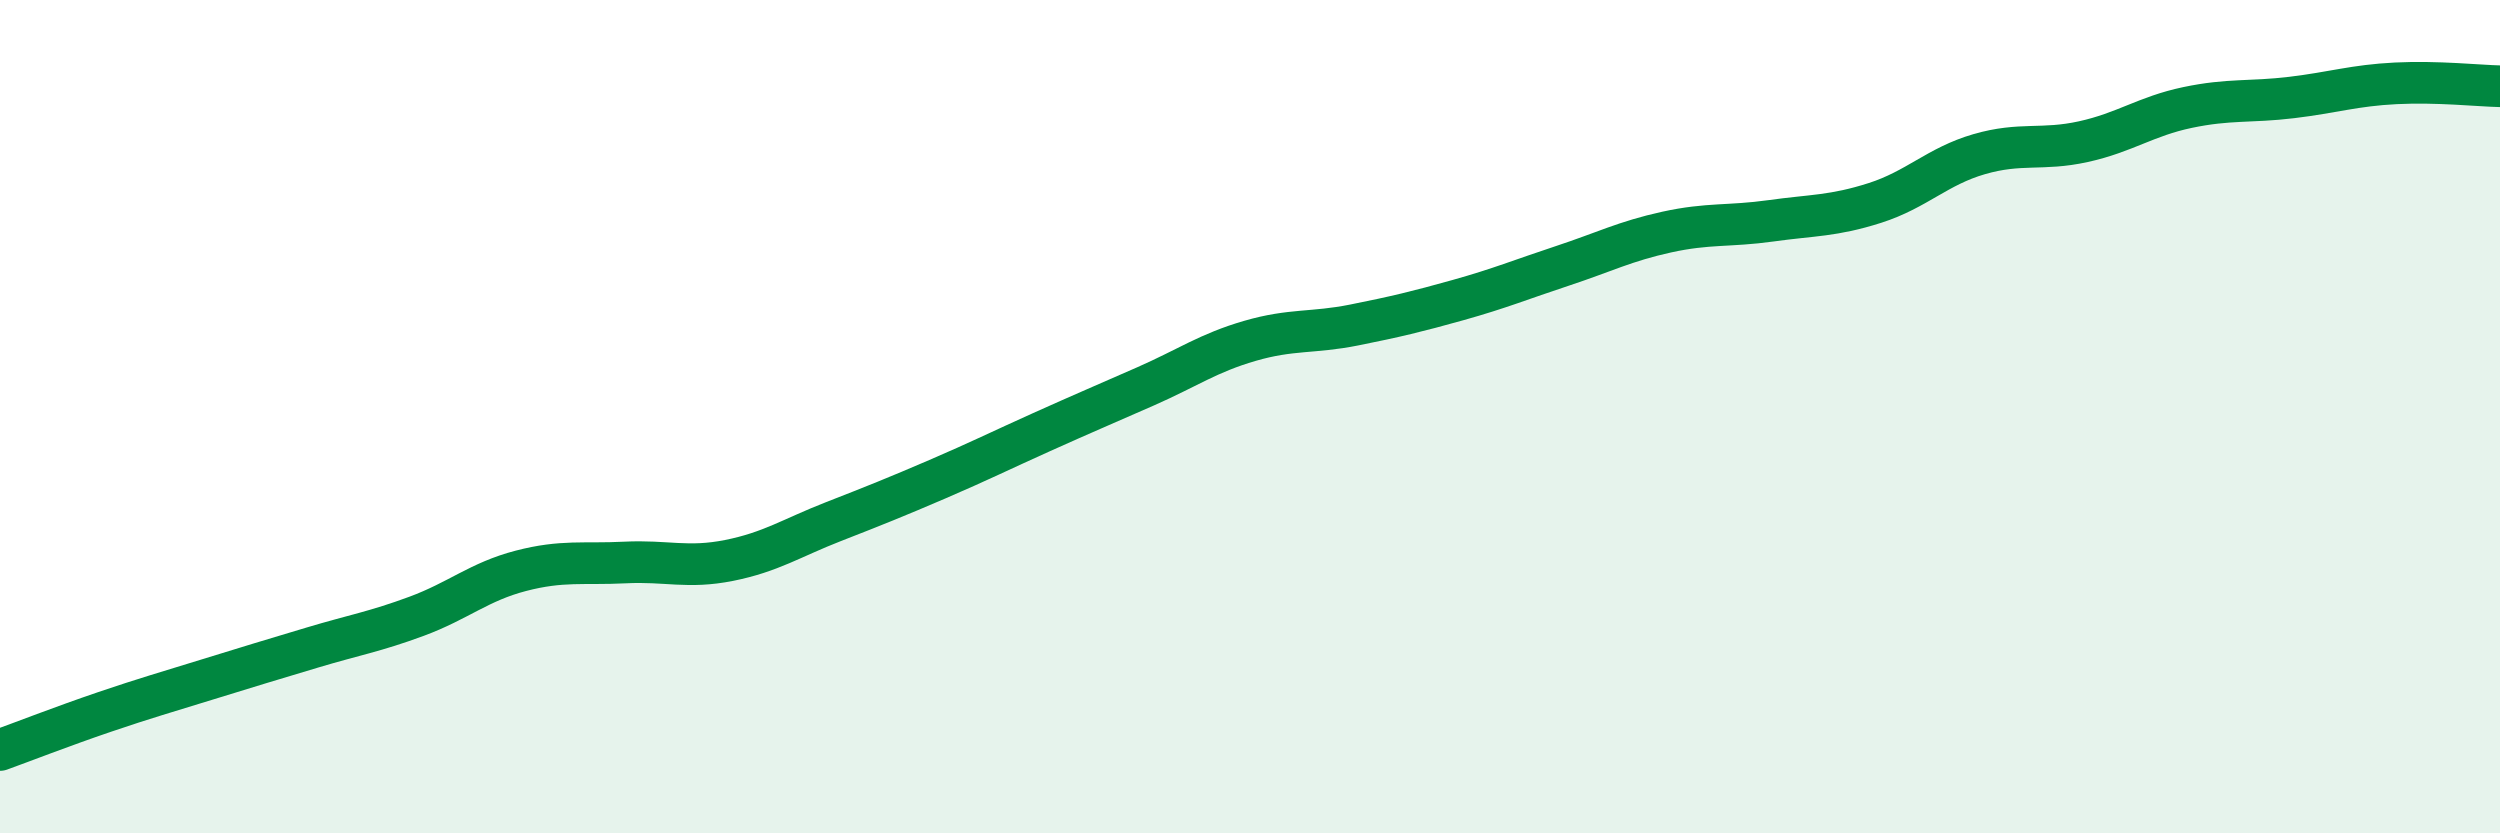
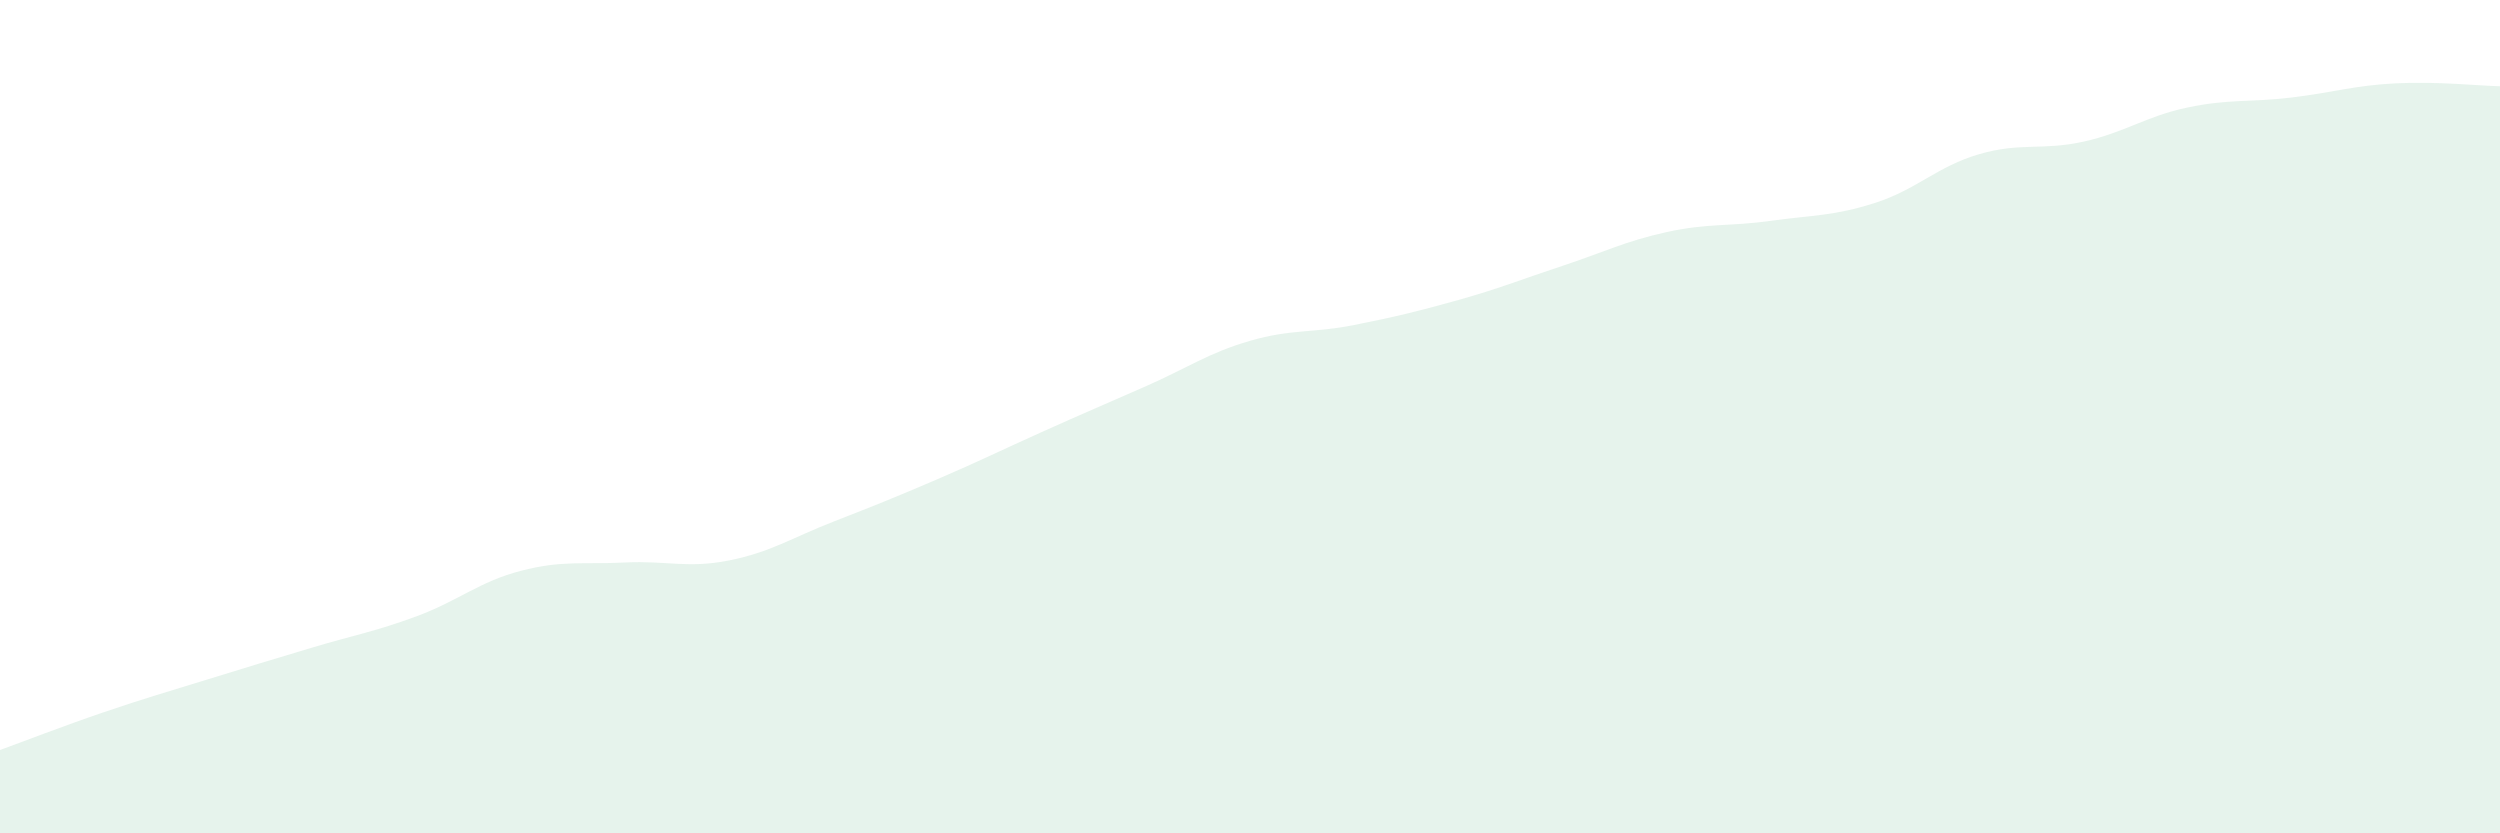
<svg xmlns="http://www.w3.org/2000/svg" width="60" height="20" viewBox="0 0 60 20">
  <path d="M 0,18 C 0.5,17.82 1.5,17.43 2.5,17.09 C 3.5,16.75 4,16.61 5,16.3 C 6,15.99 6.5,15.84 7.5,15.54 C 8.5,15.24 9,15.16 10,14.79 C 11,14.42 11.5,13.96 12.5,13.7 C 13.5,13.44 14,13.55 15,13.5 C 16,13.45 16.5,13.65 17.5,13.45 C 18.5,13.25 19,12.91 20,12.52 C 21,12.13 21.5,11.93 22.5,11.5 C 23.5,11.07 24,10.82 25,10.37 C 26,9.92 26.5,9.71 27.5,9.27 C 28.5,8.83 29,8.47 30,8.18 C 31,7.89 31.5,8 32.5,7.8 C 33.5,7.6 34,7.48 35,7.2 C 36,6.92 36.5,6.71 37.5,6.38 C 38.5,6.05 39,5.79 40,5.57 C 41,5.35 41.5,5.44 42.5,5.3 C 43.5,5.16 44,5.19 45,4.87 C 46,4.55 46.5,3.99 47.5,3.7 C 48.5,3.41 49,3.62 50,3.4 C 51,3.18 51.5,2.79 52.5,2.58 C 53.5,2.37 54,2.46 55,2.34 C 56,2.22 56.5,2.05 57.5,2 C 58.5,1.95 59.5,2.06 60,2.07L60 20L0 20Z" fill="#008740" opacity="0.1" stroke-linecap="round" stroke-linejoin="round" />
-   <path d="M 0,18 C 0.5,17.82 1.5,17.43 2.5,17.09 C 3.5,16.75 4,16.61 5,16.3 C 6,15.99 6.5,15.84 7.5,15.54 C 8.5,15.24 9,15.16 10,14.79 C 11,14.42 11.5,13.96 12.5,13.7 C 13.5,13.44 14,13.55 15,13.5 C 16,13.45 16.5,13.65 17.5,13.45 C 18.5,13.25 19,12.91 20,12.52 C 21,12.13 21.5,11.93 22.5,11.5 C 23.5,11.07 24,10.82 25,10.37 C 26,9.92 26.5,9.71 27.5,9.27 C 28.5,8.83 29,8.47 30,8.18 C 31,7.89 31.5,8 32.5,7.8 C 33.5,7.6 34,7.48 35,7.2 C 36,6.92 36.5,6.71 37.5,6.38 C 38.5,6.05 39,5.79 40,5.57 C 41,5.35 41.5,5.44 42.5,5.3 C 43.5,5.16 44,5.19 45,4.87 C 46,4.55 46.5,3.99 47.5,3.7 C 48.5,3.41 49,3.62 50,3.4 C 51,3.18 51.5,2.79 52.5,2.58 C 53.5,2.37 54,2.46 55,2.34 C 56,2.22 56.5,2.05 57.5,2 C 58.5,1.95 59.5,2.06 60,2.07" stroke="#008740" stroke-width="1" fill="none" stroke-linecap="round" stroke-linejoin="round" />
</svg>